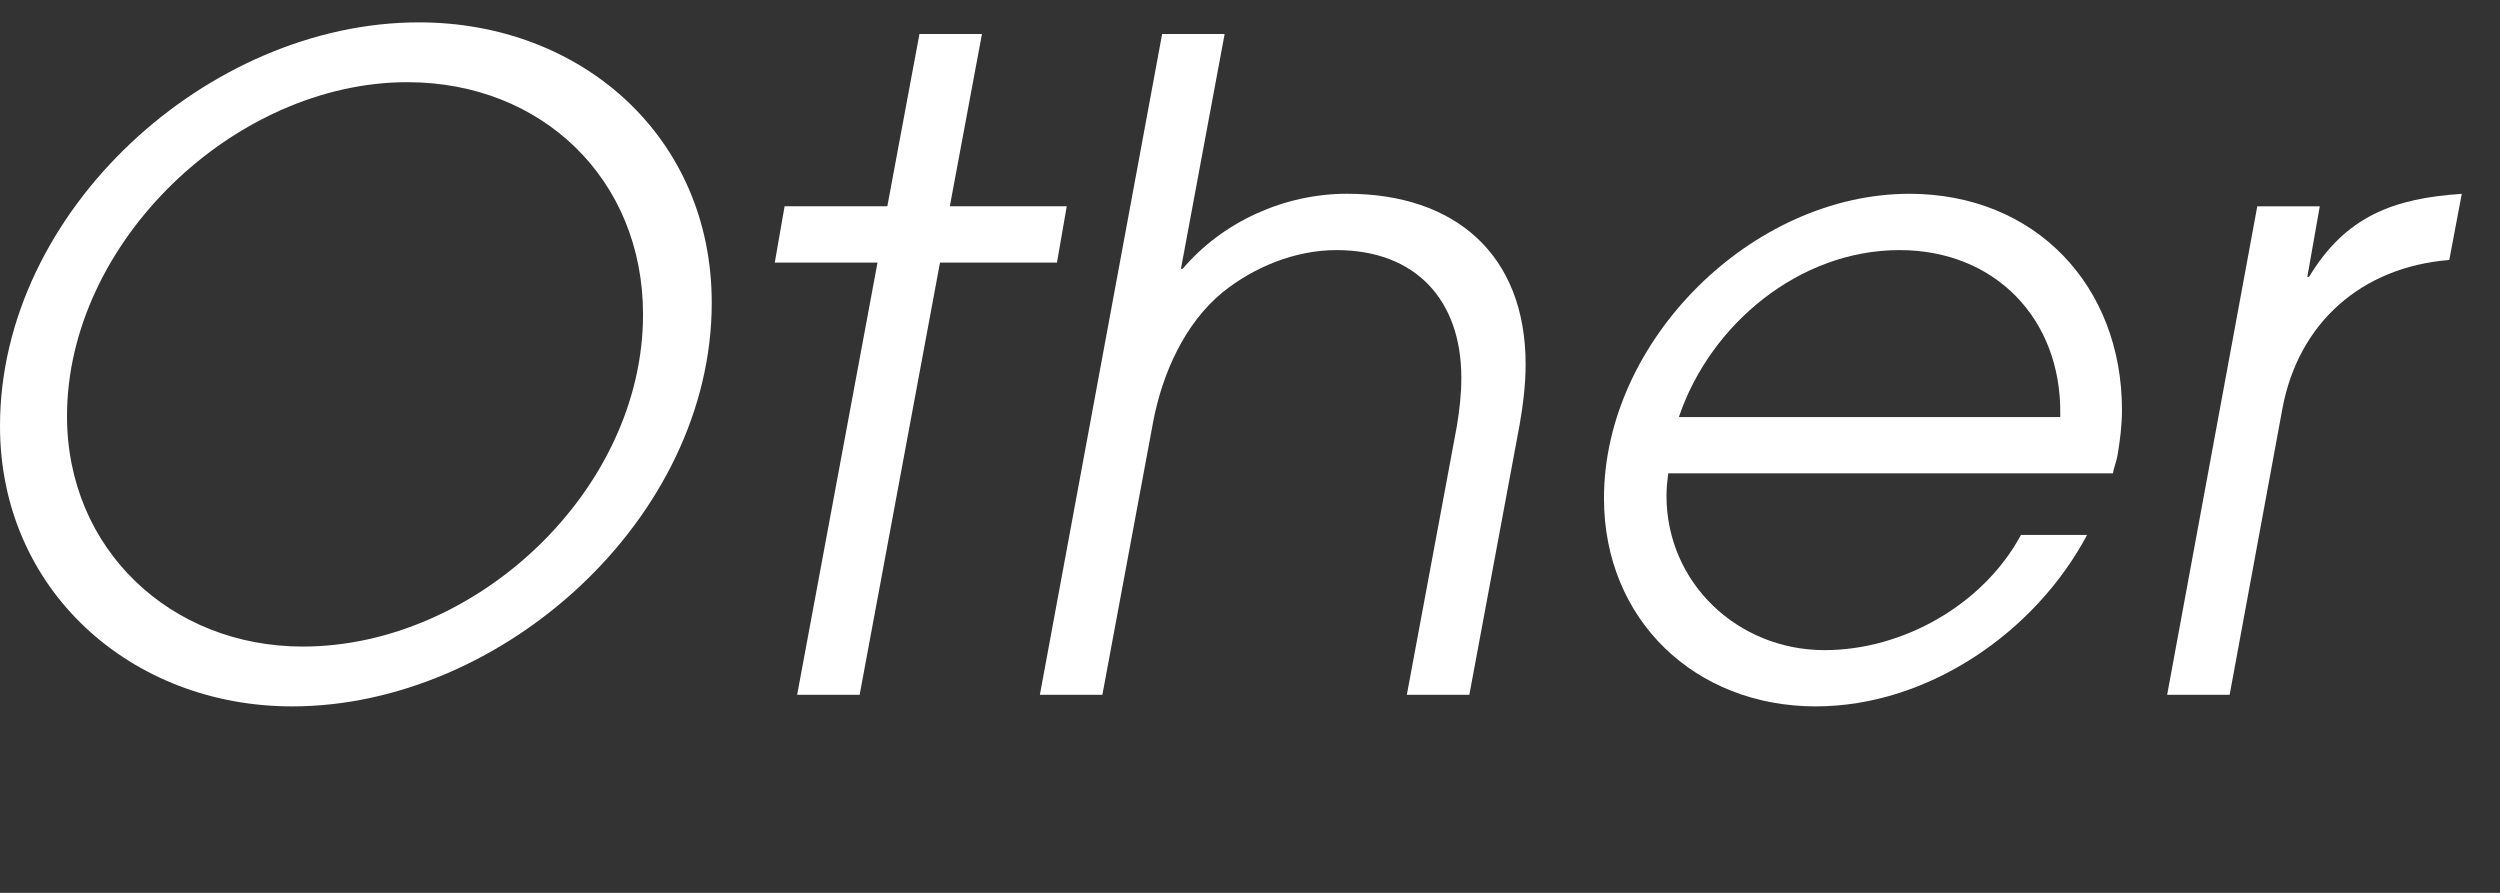
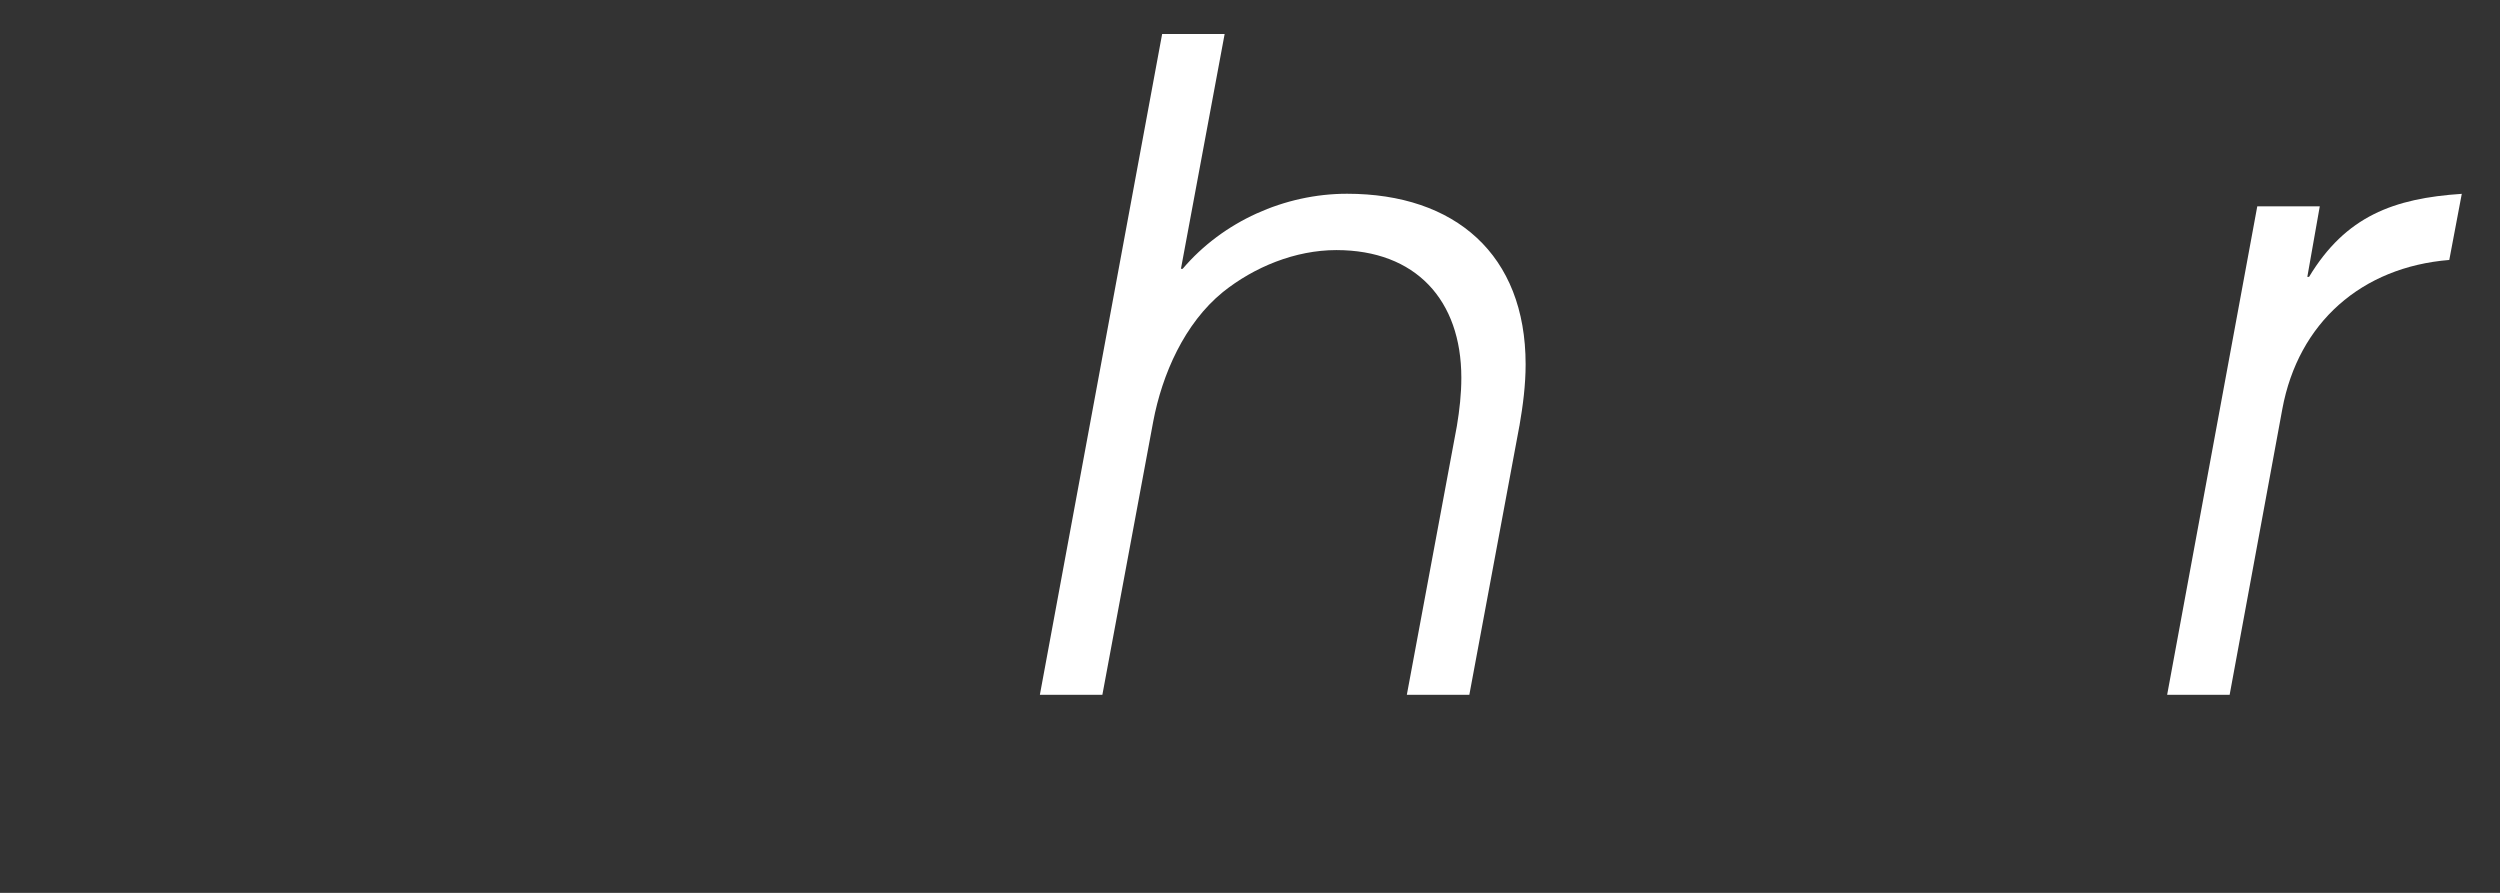
<svg xmlns="http://www.w3.org/2000/svg" id="a" data-name="レイヤー_1" viewBox="0 0 56 20">
  <rect x="0" y="0" width="56" height="20" fill="#333333" stroke="none" />
  <defs>
    <style>
      .c {
        isolation: isolate;
      }

      .d {
        fill: #fff;
      }
    </style>
  </defs>
  <g id="b" data-name="Other" class="c">
    <g class="c">
-       <path class="d" d="M6.542,15.823c-3.601,0-6.542-2.6-6.542-6.28C0,4.722,4.661.501,9.383.501c3.64,0,6.56,2.56,6.56,6.281,0,4.821-4.68,9.041-9.401,9.041ZM9.124,1.841c-3.862,0-7.623,3.581-7.623,7.482,0,2.98,2.321,5.16,5.281,5.16,3.881,0,7.622-3.5,7.622-7.44,0-3.021-2.259-5.202-5.28-5.202Z" />
-       <path class="d" d="M23.676,5.882h-2.62l-1.8,9.681h-1.4l1.8-9.681h-2.301l.22-1.261h2.301l.72-3.86h1.4l-.72,3.86h2.619l-.219,1.261Z" />
      <path class="d" d="M34.034,9.543l-1.121,6.021h-1.4l1.121-6.021c.06-.361.1-.721.1-1.081,0-1.74-1.021-2.86-2.8-2.86-.92,0-1.841.379-2.541.94-.86.7-1.361,1.841-1.561,2.901l-1.139,6.121h-1.4L26.032.761h1.4l-.979,5.26h.039c.901-1.06,2.282-1.681,3.682-1.681,2.42,0,4,1.361,4,3.821,0,.46-.059.92-.139,1.381Z" />
-       <path class="d" d="M47.431,10.203c-.021.139-.081.259-.1.4h-9.963c-.02.16-.039.34-.039.499,0,1.961,1.601,3.461,3.541,3.461,1.76,0,3.56-1.021,4.4-2.581h1.481c-1.16,2.181-3.562,3.841-6.08,3.841-2.701,0-4.742-1.94-4.742-4.661,0-3.54,3.321-6.821,6.842-6.821,2.82,0,4.761,2.061,4.761,4.841,0,.34-.042.681-.1,1.021ZM42.549,5.602c-2.241,0-4.241,1.66-4.942,3.74h8.543v-.079c.02-2.121-1.462-3.661-3.601-3.661Z" />
      <path class="d" d="M54.864,5.823c-1.961.159-3.381,1.4-3.74,3.34l-1.18,6.401h-1.4l2.019-10.942h1.4l-.279,1.58h.039c.82-1.36,1.899-1.76,3.421-1.86l-.28,1.481Z" />
    </g>
  </g>
</svg>